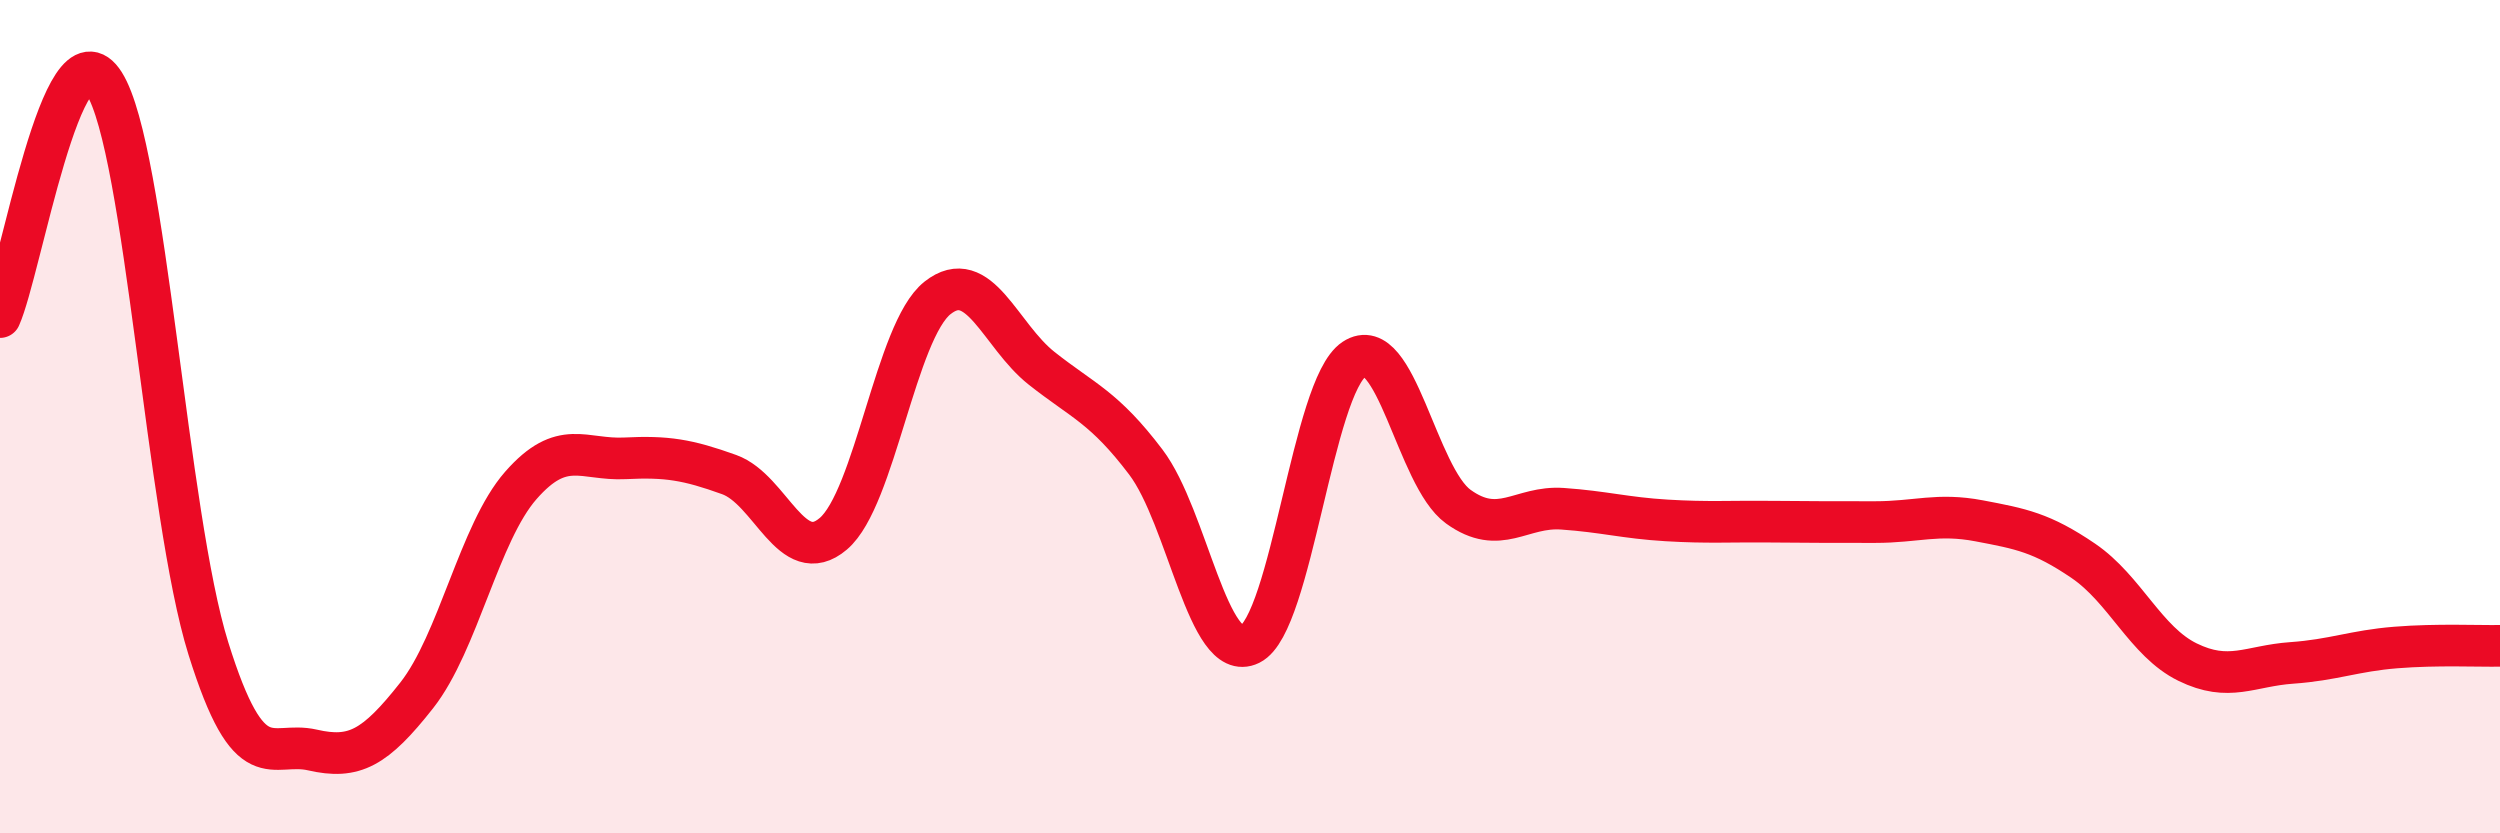
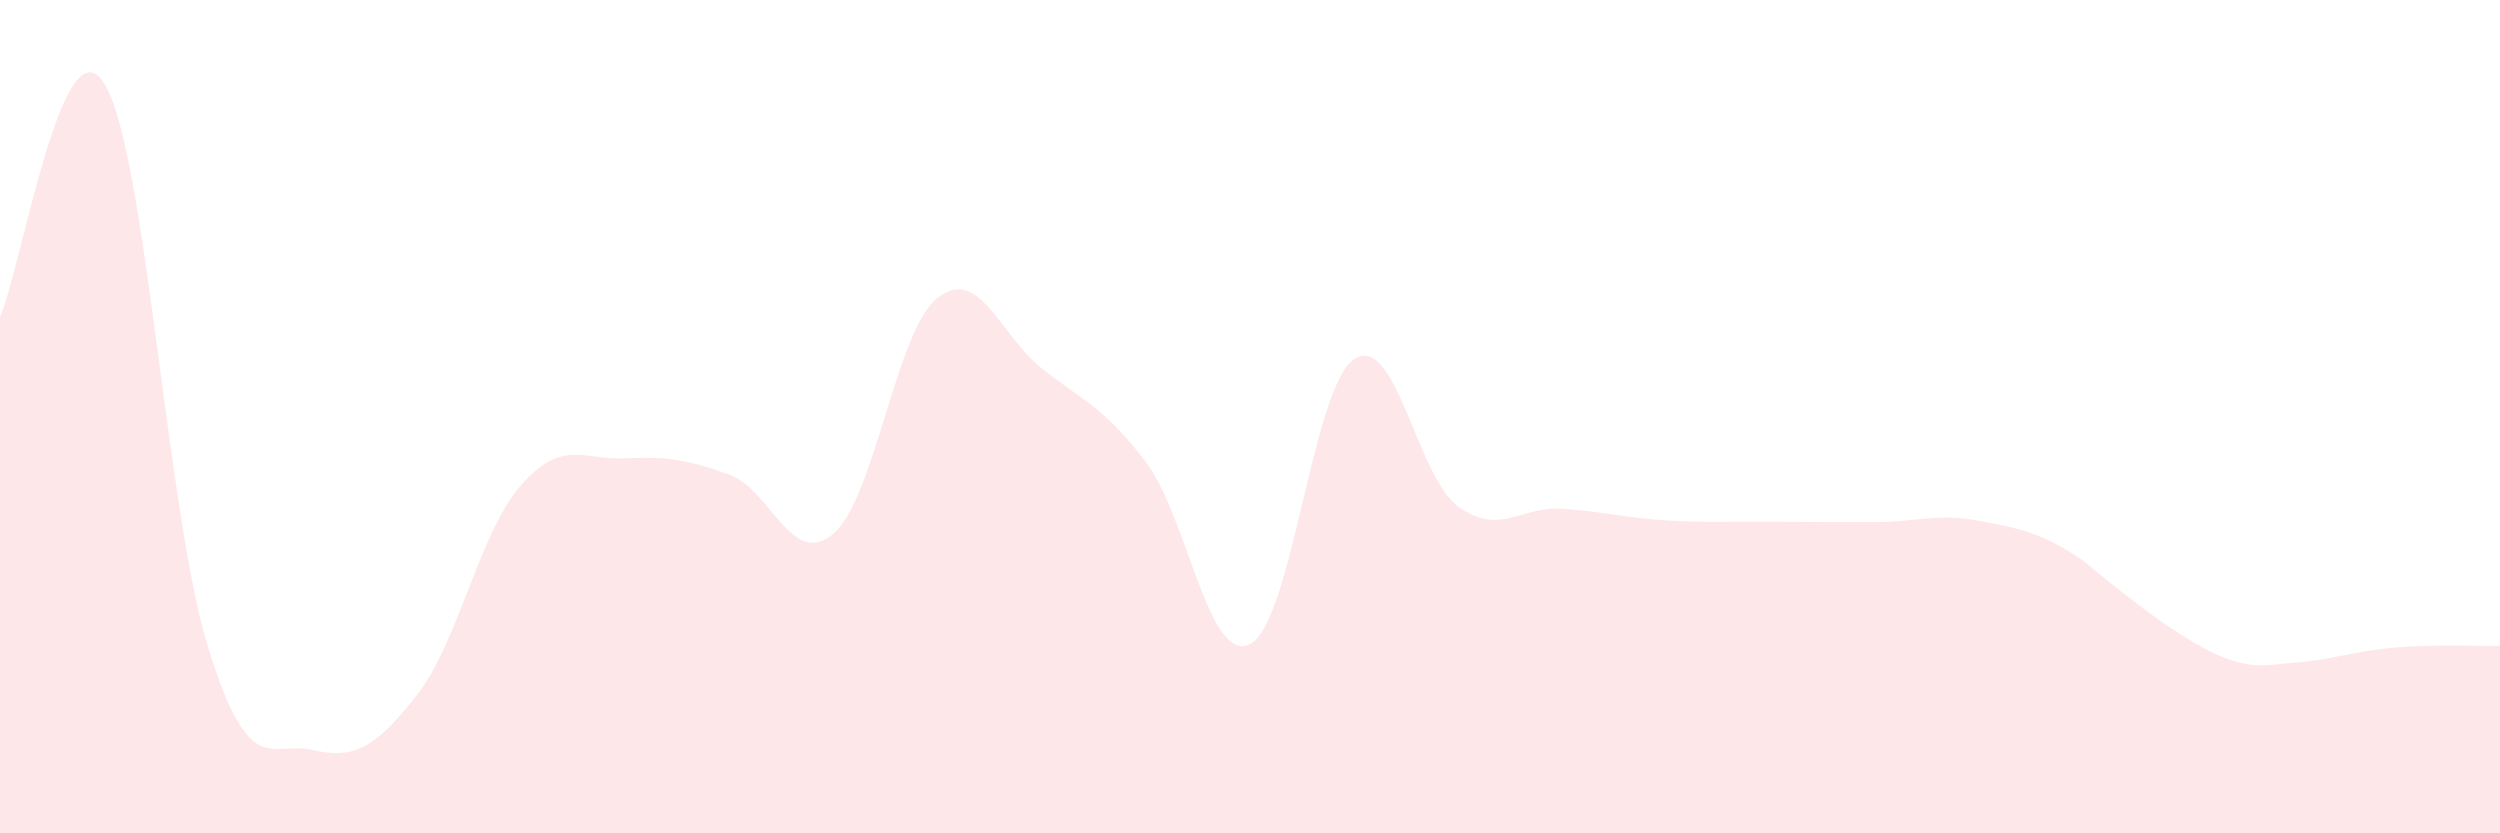
<svg xmlns="http://www.w3.org/2000/svg" width="60" height="20" viewBox="0 0 60 20">
-   <path d="M 0,7.61 C 0.5,6.49 1.5,0.41 2.5,2 C 3.5,3.59 4,12.36 5,15.56 C 6,18.76 6.5,17.77 7.5,18 C 8.5,18.23 9,17.96 10,16.69 C 11,15.42 11.5,12.79 12.5,11.65 C 13.5,10.51 14,11.05 15,11 C 16,10.95 16.5,11.03 17.5,11.39 C 18.5,11.75 19,13.66 20,12.81 C 21,11.96 21.5,7.94 22.5,7.15 C 23.5,6.36 24,8.05 25,8.84 C 26,9.63 26.5,9.77 27.5,11.09 C 28.5,12.41 29,15.95 30,15.46 C 31,14.97 31.5,9.28 32.5,8.62 C 33.5,7.96 34,11.44 35,12.16 C 36,12.88 36.5,12.14 37.5,12.21 C 38.5,12.28 39,12.43 40,12.49 C 41,12.55 41.5,12.51 42.5,12.52 C 43.5,12.53 44,12.53 45,12.53 C 46,12.53 46.5,12.31 47.5,12.5 C 48.5,12.69 49,12.78 50,13.46 C 51,14.14 51.5,15.4 52.5,15.89 C 53.5,16.38 54,15.98 55,15.91 C 56,15.84 56.5,15.62 57.5,15.54 C 58.5,15.46 59.5,15.51 60,15.5L60 20L0 20Z" fill="#EB0A25" opacity="0.1" stroke-linecap="round" stroke-linejoin="round" />
-   <path d="M 0,7.61 C 0.5,6.49 1.5,0.41 2.5,2 C 3.5,3.59 4,12.36 5,15.56 C 6,18.76 6.5,17.77 7.5,18 C 8.5,18.23 9,17.96 10,16.69 C 11,15.42 11.5,12.79 12.5,11.65 C 13.5,10.51 14,11.05 15,11 C 16,10.95 16.5,11.03 17.5,11.39 C 18.5,11.75 19,13.66 20,12.81 C 21,11.96 21.5,7.94 22.5,7.15 C 23.5,6.36 24,8.05 25,8.84 C 26,9.63 26.5,9.77 27.5,11.09 C 28.5,12.41 29,15.95 30,15.46 C 31,14.97 31.5,9.28 32.5,8.62 C 33.5,7.96 34,11.44 35,12.16 C 36,12.88 36.5,12.14 37.5,12.21 C 38.5,12.28 39,12.43 40,12.49 C 41,12.55 41.5,12.51 42.5,12.52 C 43.5,12.53 44,12.53 45,12.53 C 46,12.53 46.5,12.31 47.5,12.5 C 48.5,12.69 49,12.78 50,13.46 C 51,14.14 51.5,15.4 52.5,15.89 C 53.5,16.38 54,15.98 55,15.91 C 56,15.84 56.5,15.62 57.5,15.54 C 58.5,15.46 59.5,15.51 60,15.5" stroke="#EB0A25" stroke-width="1" fill="none" stroke-linecap="round" stroke-linejoin="round" />
+   <path d="M 0,7.61 C 0.5,6.49 1.5,0.41 2.5,2 C 3.5,3.59 4,12.36 5,15.56 C 6,18.76 6.5,17.77 7.5,18 C 8.5,18.23 9,17.96 10,16.69 C 11,15.42 11.5,12.79 12.5,11.65 C 13.5,10.51 14,11.05 15,11 C 16,10.95 16.5,11.03 17.5,11.39 C 18.5,11.75 19,13.66 20,12.81 C 21,11.96 21.5,7.94 22.5,7.15 C 23.5,6.36 24,8.05 25,8.84 C 26,9.63 26.5,9.77 27.5,11.09 C 28.5,12.41 29,15.95 30,15.46 C 31,14.97 31.5,9.28 32.5,8.62 C 33.5,7.96 34,11.44 35,12.16 C 36,12.88 36.5,12.14 37.5,12.21 C 38.5,12.28 39,12.43 40,12.49 C 41,12.55 41.5,12.51 42.5,12.52 C 43.5,12.53 44,12.53 45,12.53 C 46,12.53 46.5,12.31 47.5,12.5 C 48.5,12.69 49,12.78 50,13.46 C 53.5,16.38 54,15.98 55,15.91 C 56,15.84 56.5,15.62 57.5,15.54 C 58.5,15.46 59.5,15.51 60,15.5L60 20L0 20Z" fill="#EB0A25" opacity="0.1" stroke-linecap="round" stroke-linejoin="round" />
</svg>